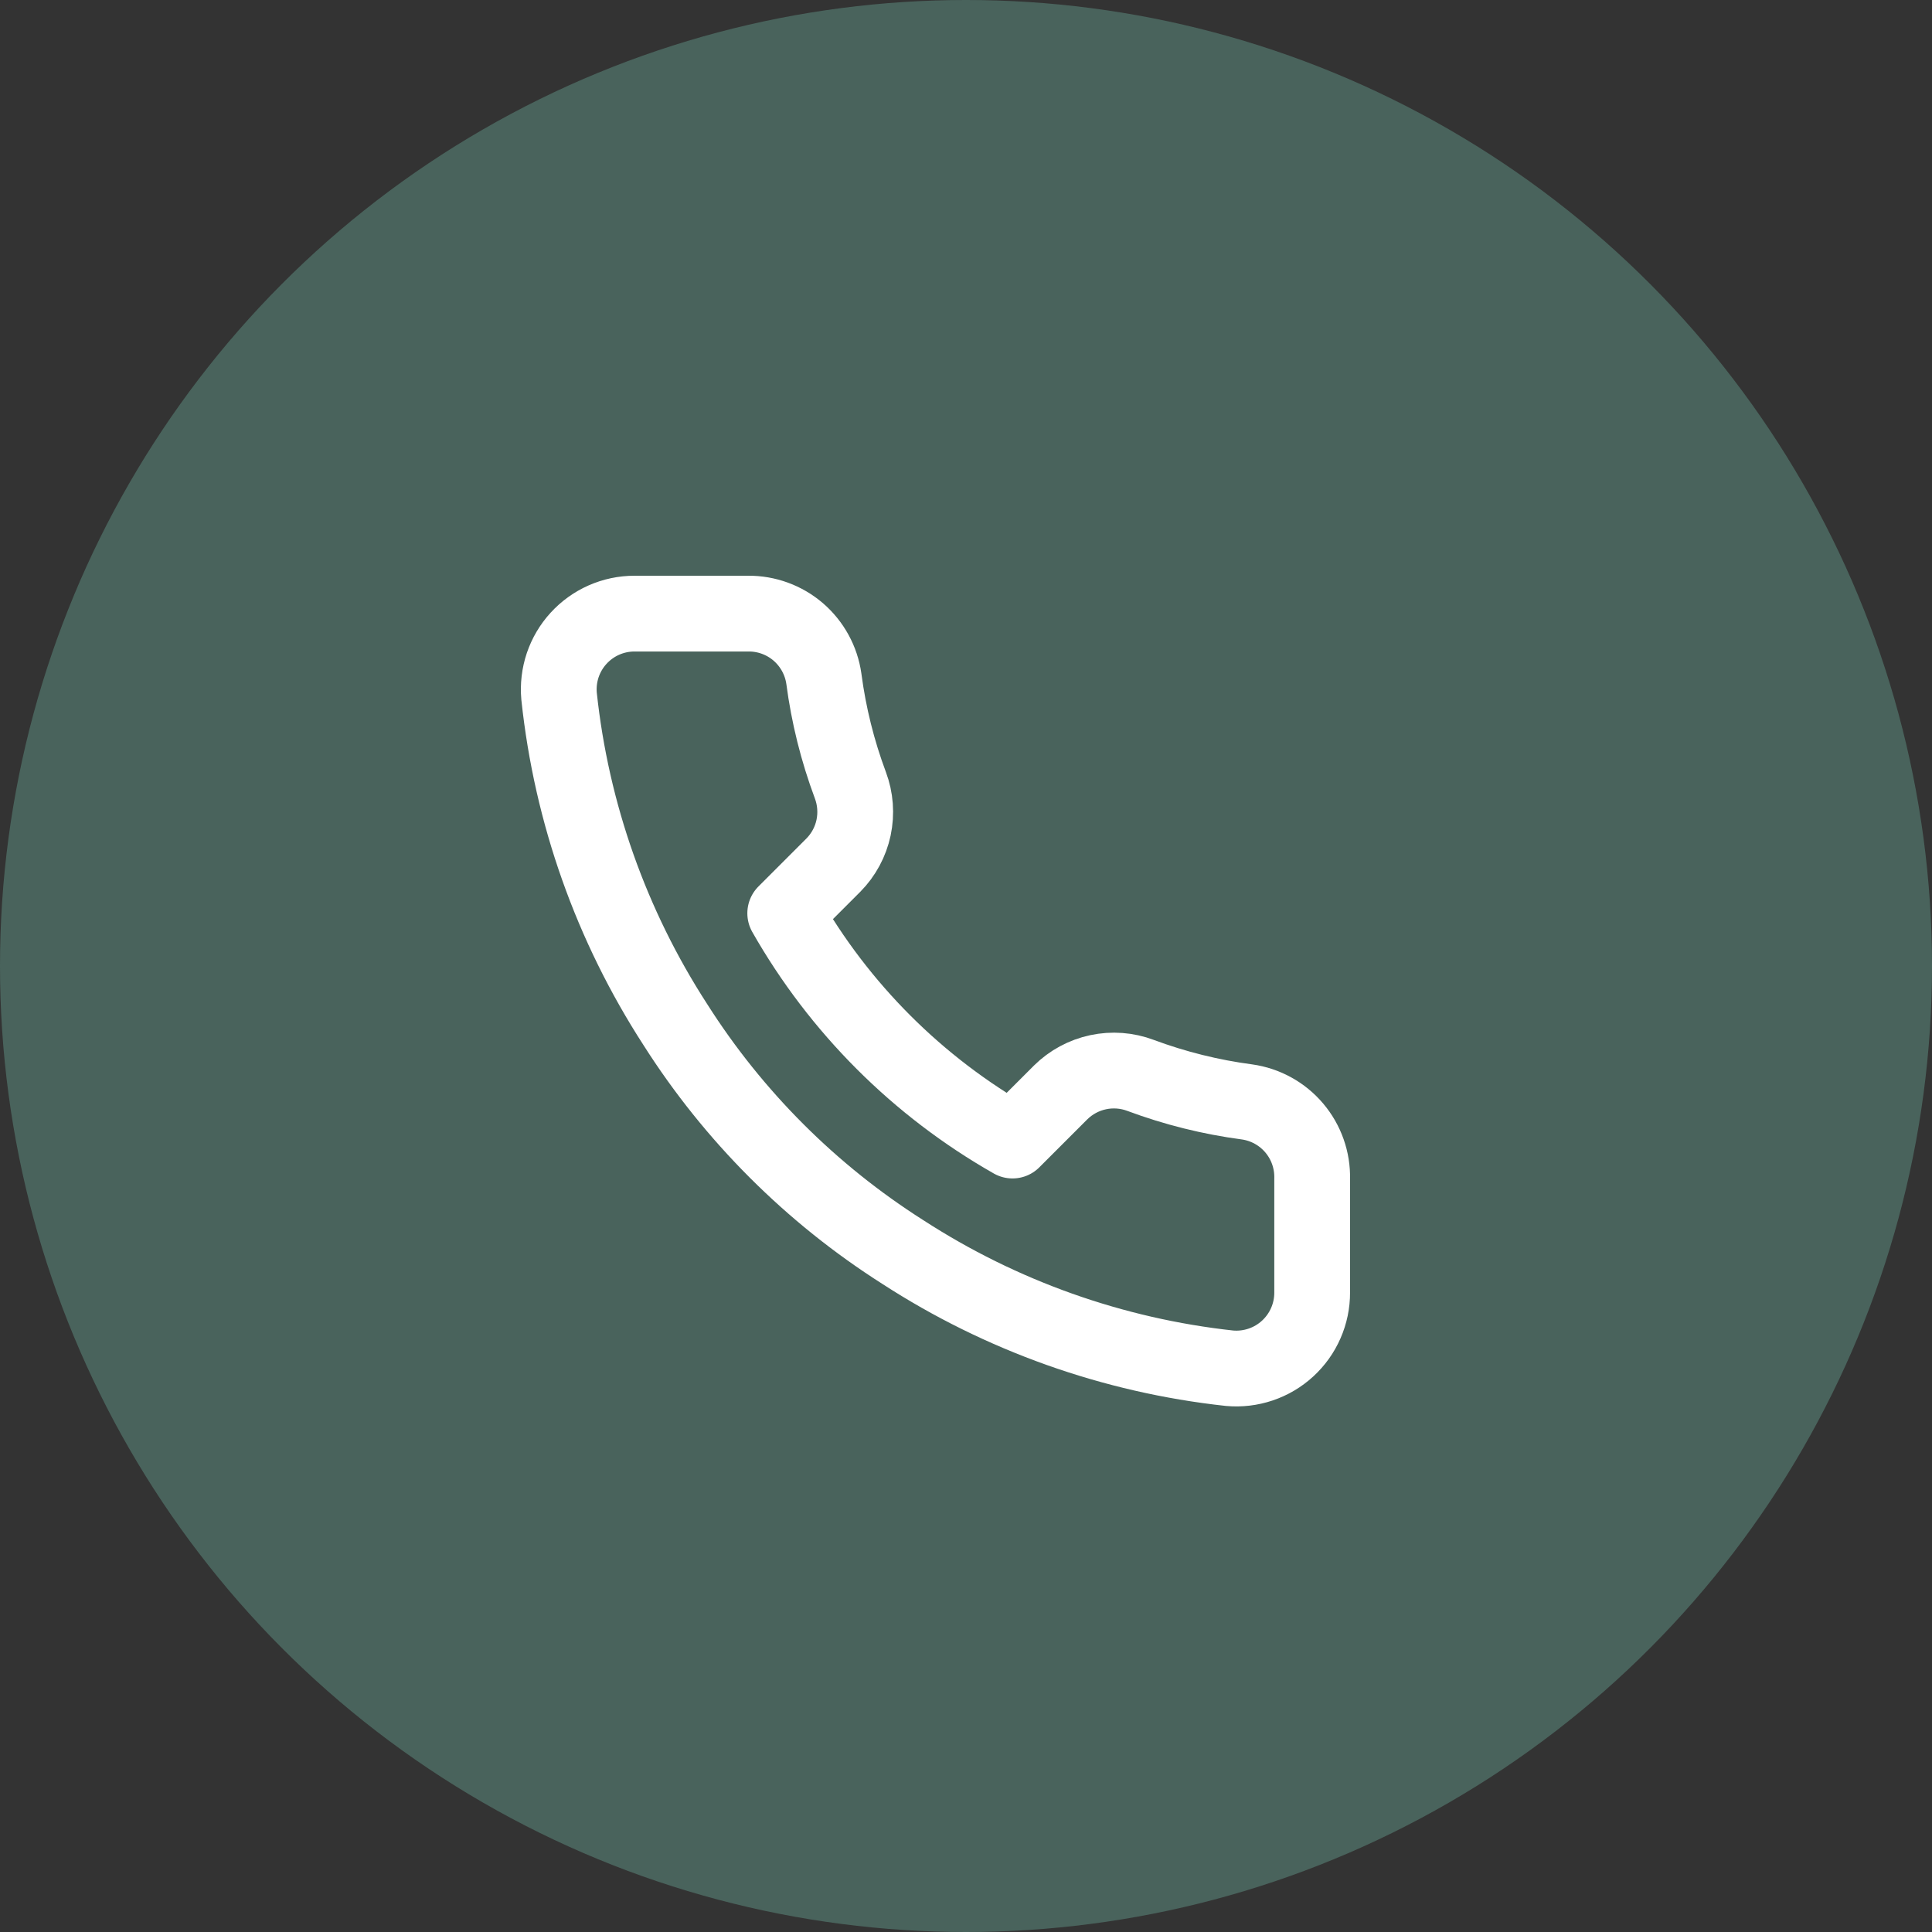
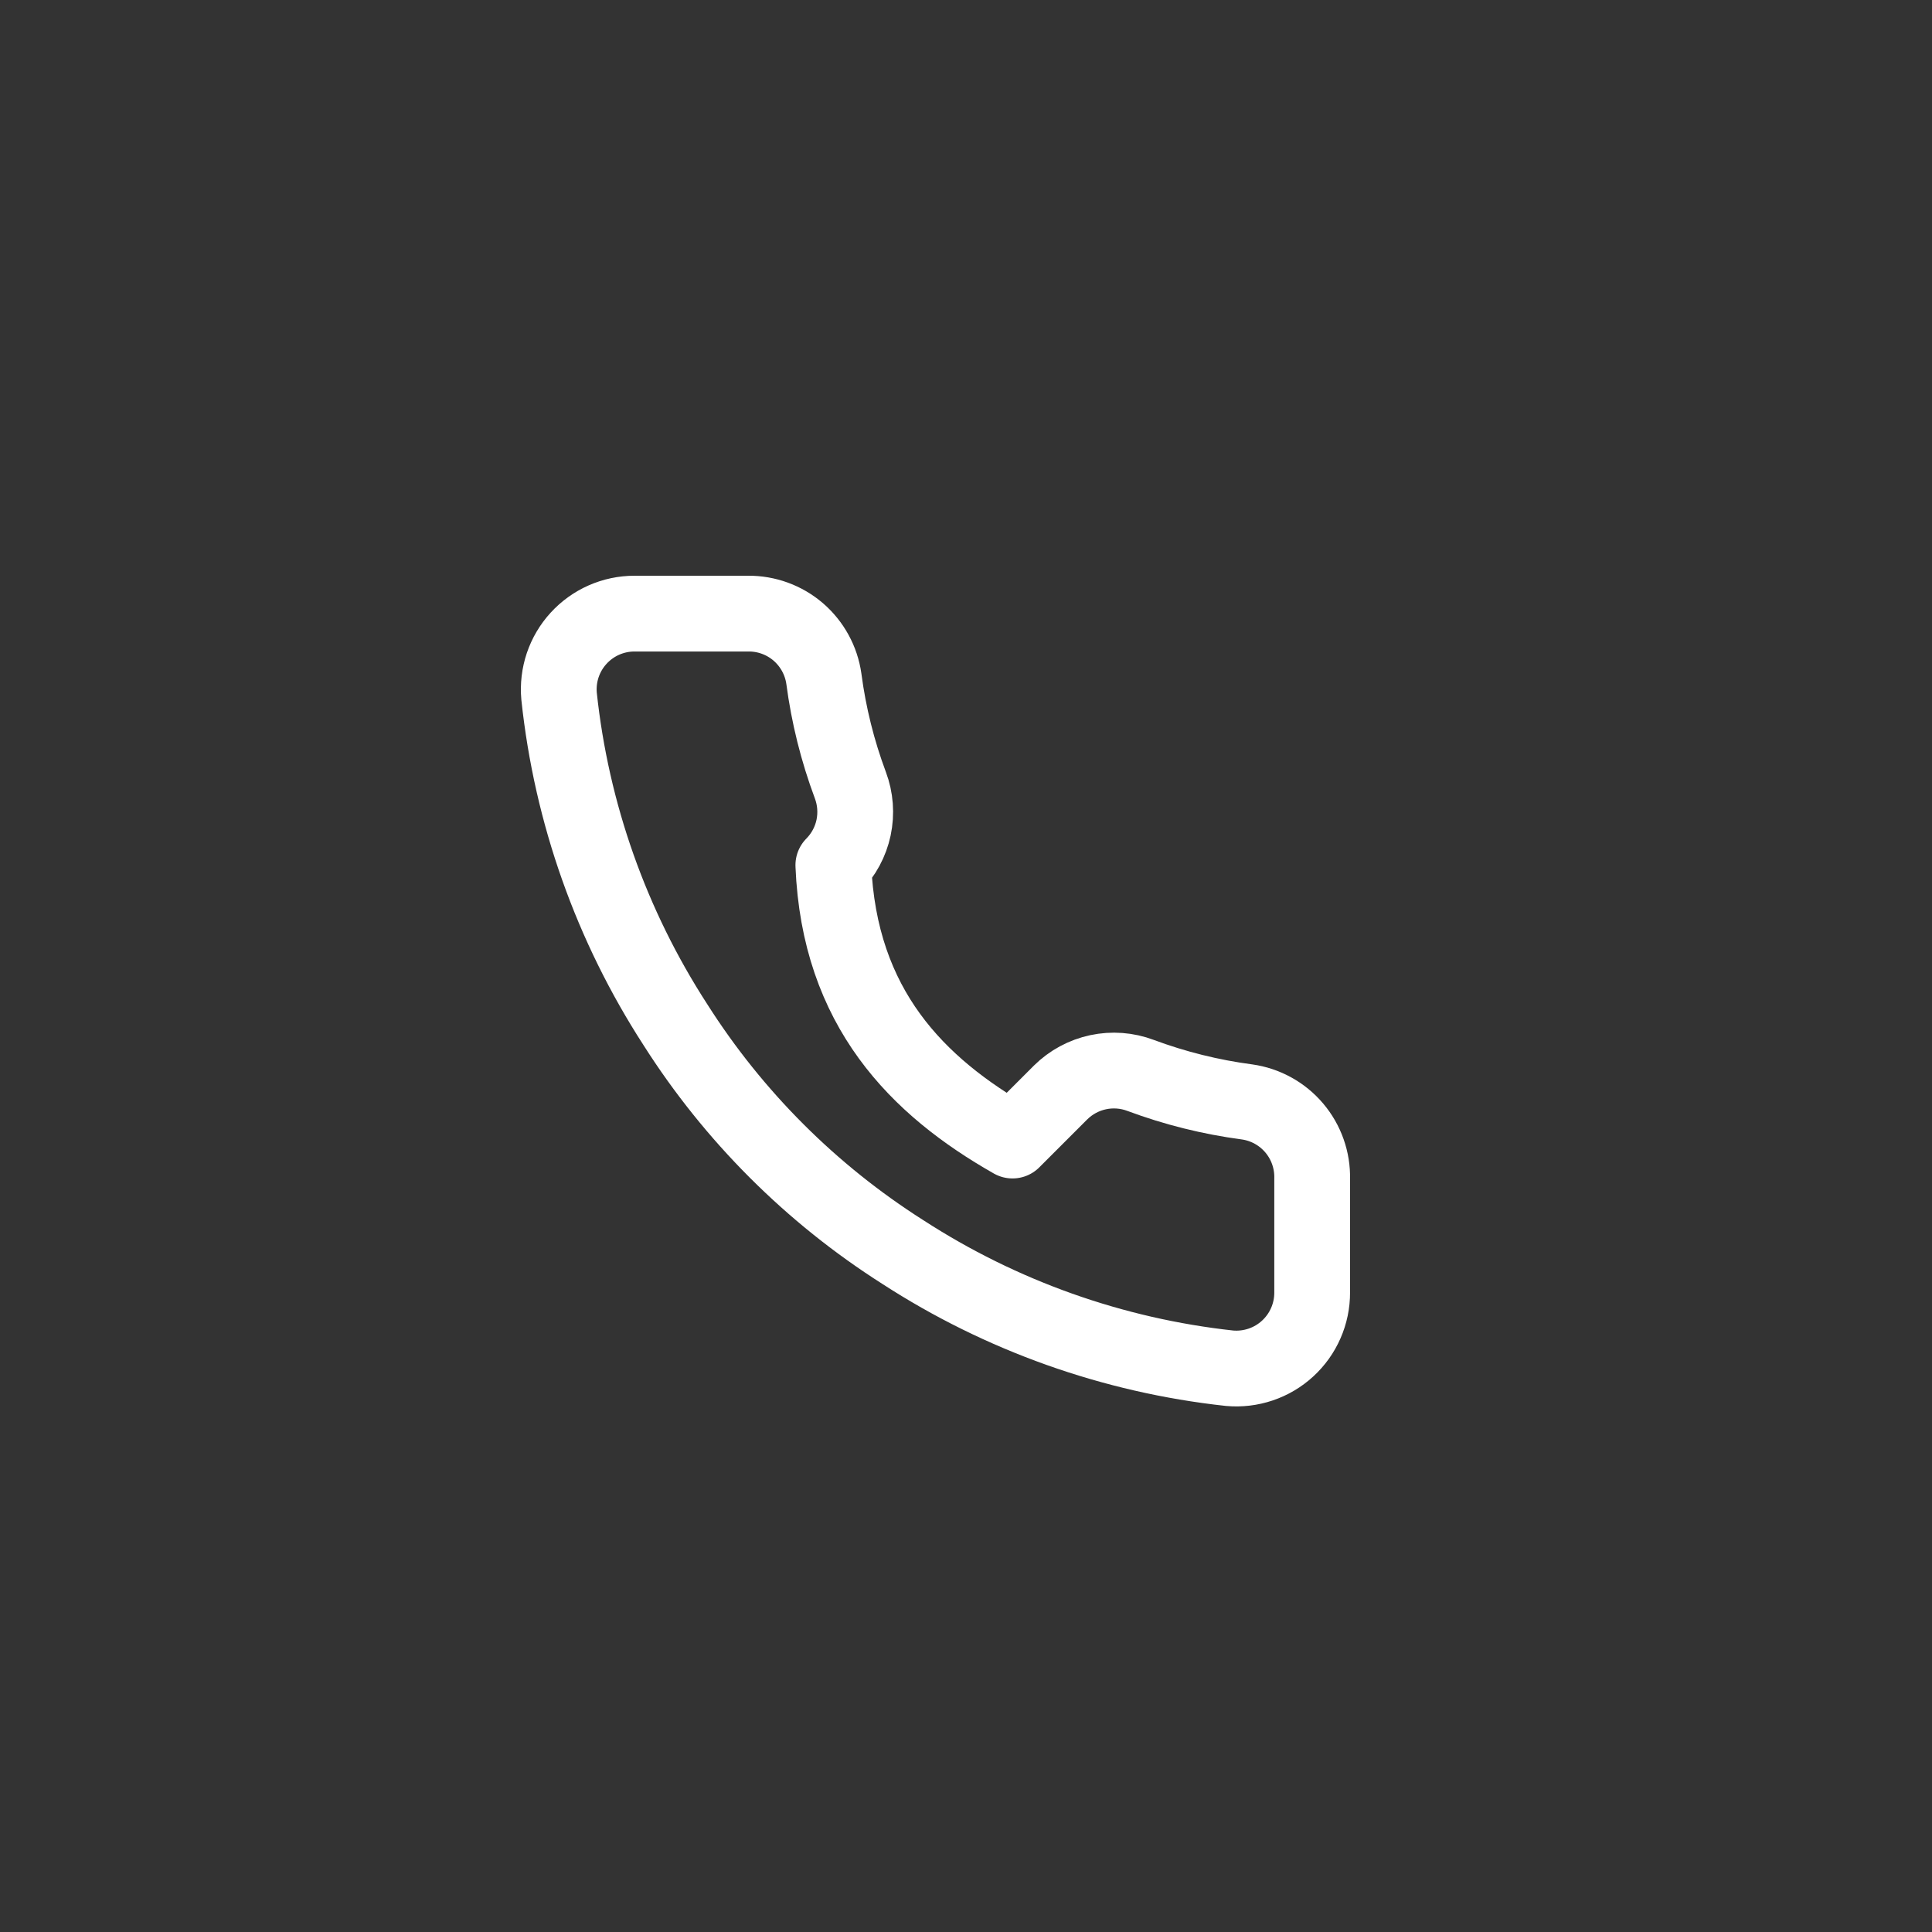
<svg xmlns="http://www.w3.org/2000/svg" width="51" height="51" viewBox="0 0 51 51" fill="none">
  <rect x="0" y="0" width="51" height="51" fill="#333333" stroke="none" />
-   <circle cx="25.5" cy="25.5" r="25.5" fill="#49635C" />
-   <path d="M34.638 31.118V34.118C34.639 34.396 34.582 34.672 34.47 34.927C34.359 35.182 34.195 35.411 33.99 35.599C33.785 35.788 33.542 35.931 33.279 36.02C33.015 36.109 32.735 36.143 32.458 36.118C29.381 35.783 26.425 34.732 23.828 33.048C21.412 31.512 19.363 29.464 17.828 27.048C16.138 24.439 15.086 21.469 14.758 18.378C14.733 18.101 14.766 17.822 14.854 17.559C14.943 17.296 15.085 17.054 15.273 16.849C15.46 16.644 15.688 16.48 15.942 16.368C16.196 16.256 16.47 16.198 16.748 16.198H19.748C20.233 16.193 20.704 16.365 21.072 16.681C21.439 16.998 21.68 17.437 21.748 17.918C21.874 18.878 22.109 19.82 22.448 20.728C22.582 21.085 22.611 21.474 22.532 21.849C22.452 22.223 22.267 22.566 21.998 22.838L20.728 24.108C22.151 26.611 24.224 28.684 26.728 30.108L27.998 28.838C28.27 28.569 28.613 28.384 28.987 28.304C29.361 28.224 29.75 28.253 30.108 28.388C31.015 28.726 31.958 28.961 32.918 29.088C33.404 29.156 33.847 29.401 34.164 29.775C34.481 30.149 34.65 30.627 34.638 31.118Z" stroke="white" stroke-width="2" stroke-linecap="round" stroke-linejoin="round" />
+   <path d="M34.638 31.118V34.118C34.639 34.396 34.582 34.672 34.47 34.927C34.359 35.182 34.195 35.411 33.99 35.599C33.785 35.788 33.542 35.931 33.279 36.02C33.015 36.109 32.735 36.143 32.458 36.118C29.381 35.783 26.425 34.732 23.828 33.048C21.412 31.512 19.363 29.464 17.828 27.048C16.138 24.439 15.086 21.469 14.758 18.378C14.733 18.101 14.766 17.822 14.854 17.559C14.943 17.296 15.085 17.054 15.273 16.849C15.46 16.644 15.688 16.48 15.942 16.368C16.196 16.256 16.47 16.198 16.748 16.198H19.748C20.233 16.193 20.704 16.365 21.072 16.681C21.439 16.998 21.68 17.437 21.748 17.918C21.874 18.878 22.109 19.82 22.448 20.728C22.582 21.085 22.611 21.474 22.532 21.849C22.452 22.223 22.267 22.566 21.998 22.838C22.151 26.611 24.224 28.684 26.728 30.108L27.998 28.838C28.27 28.569 28.613 28.384 28.987 28.304C29.361 28.224 29.75 28.253 30.108 28.388C31.015 28.726 31.958 28.961 32.918 29.088C33.404 29.156 33.847 29.401 34.164 29.775C34.481 30.149 34.65 30.627 34.638 31.118Z" stroke="white" stroke-width="2" stroke-linecap="round" stroke-linejoin="round" />
</svg>